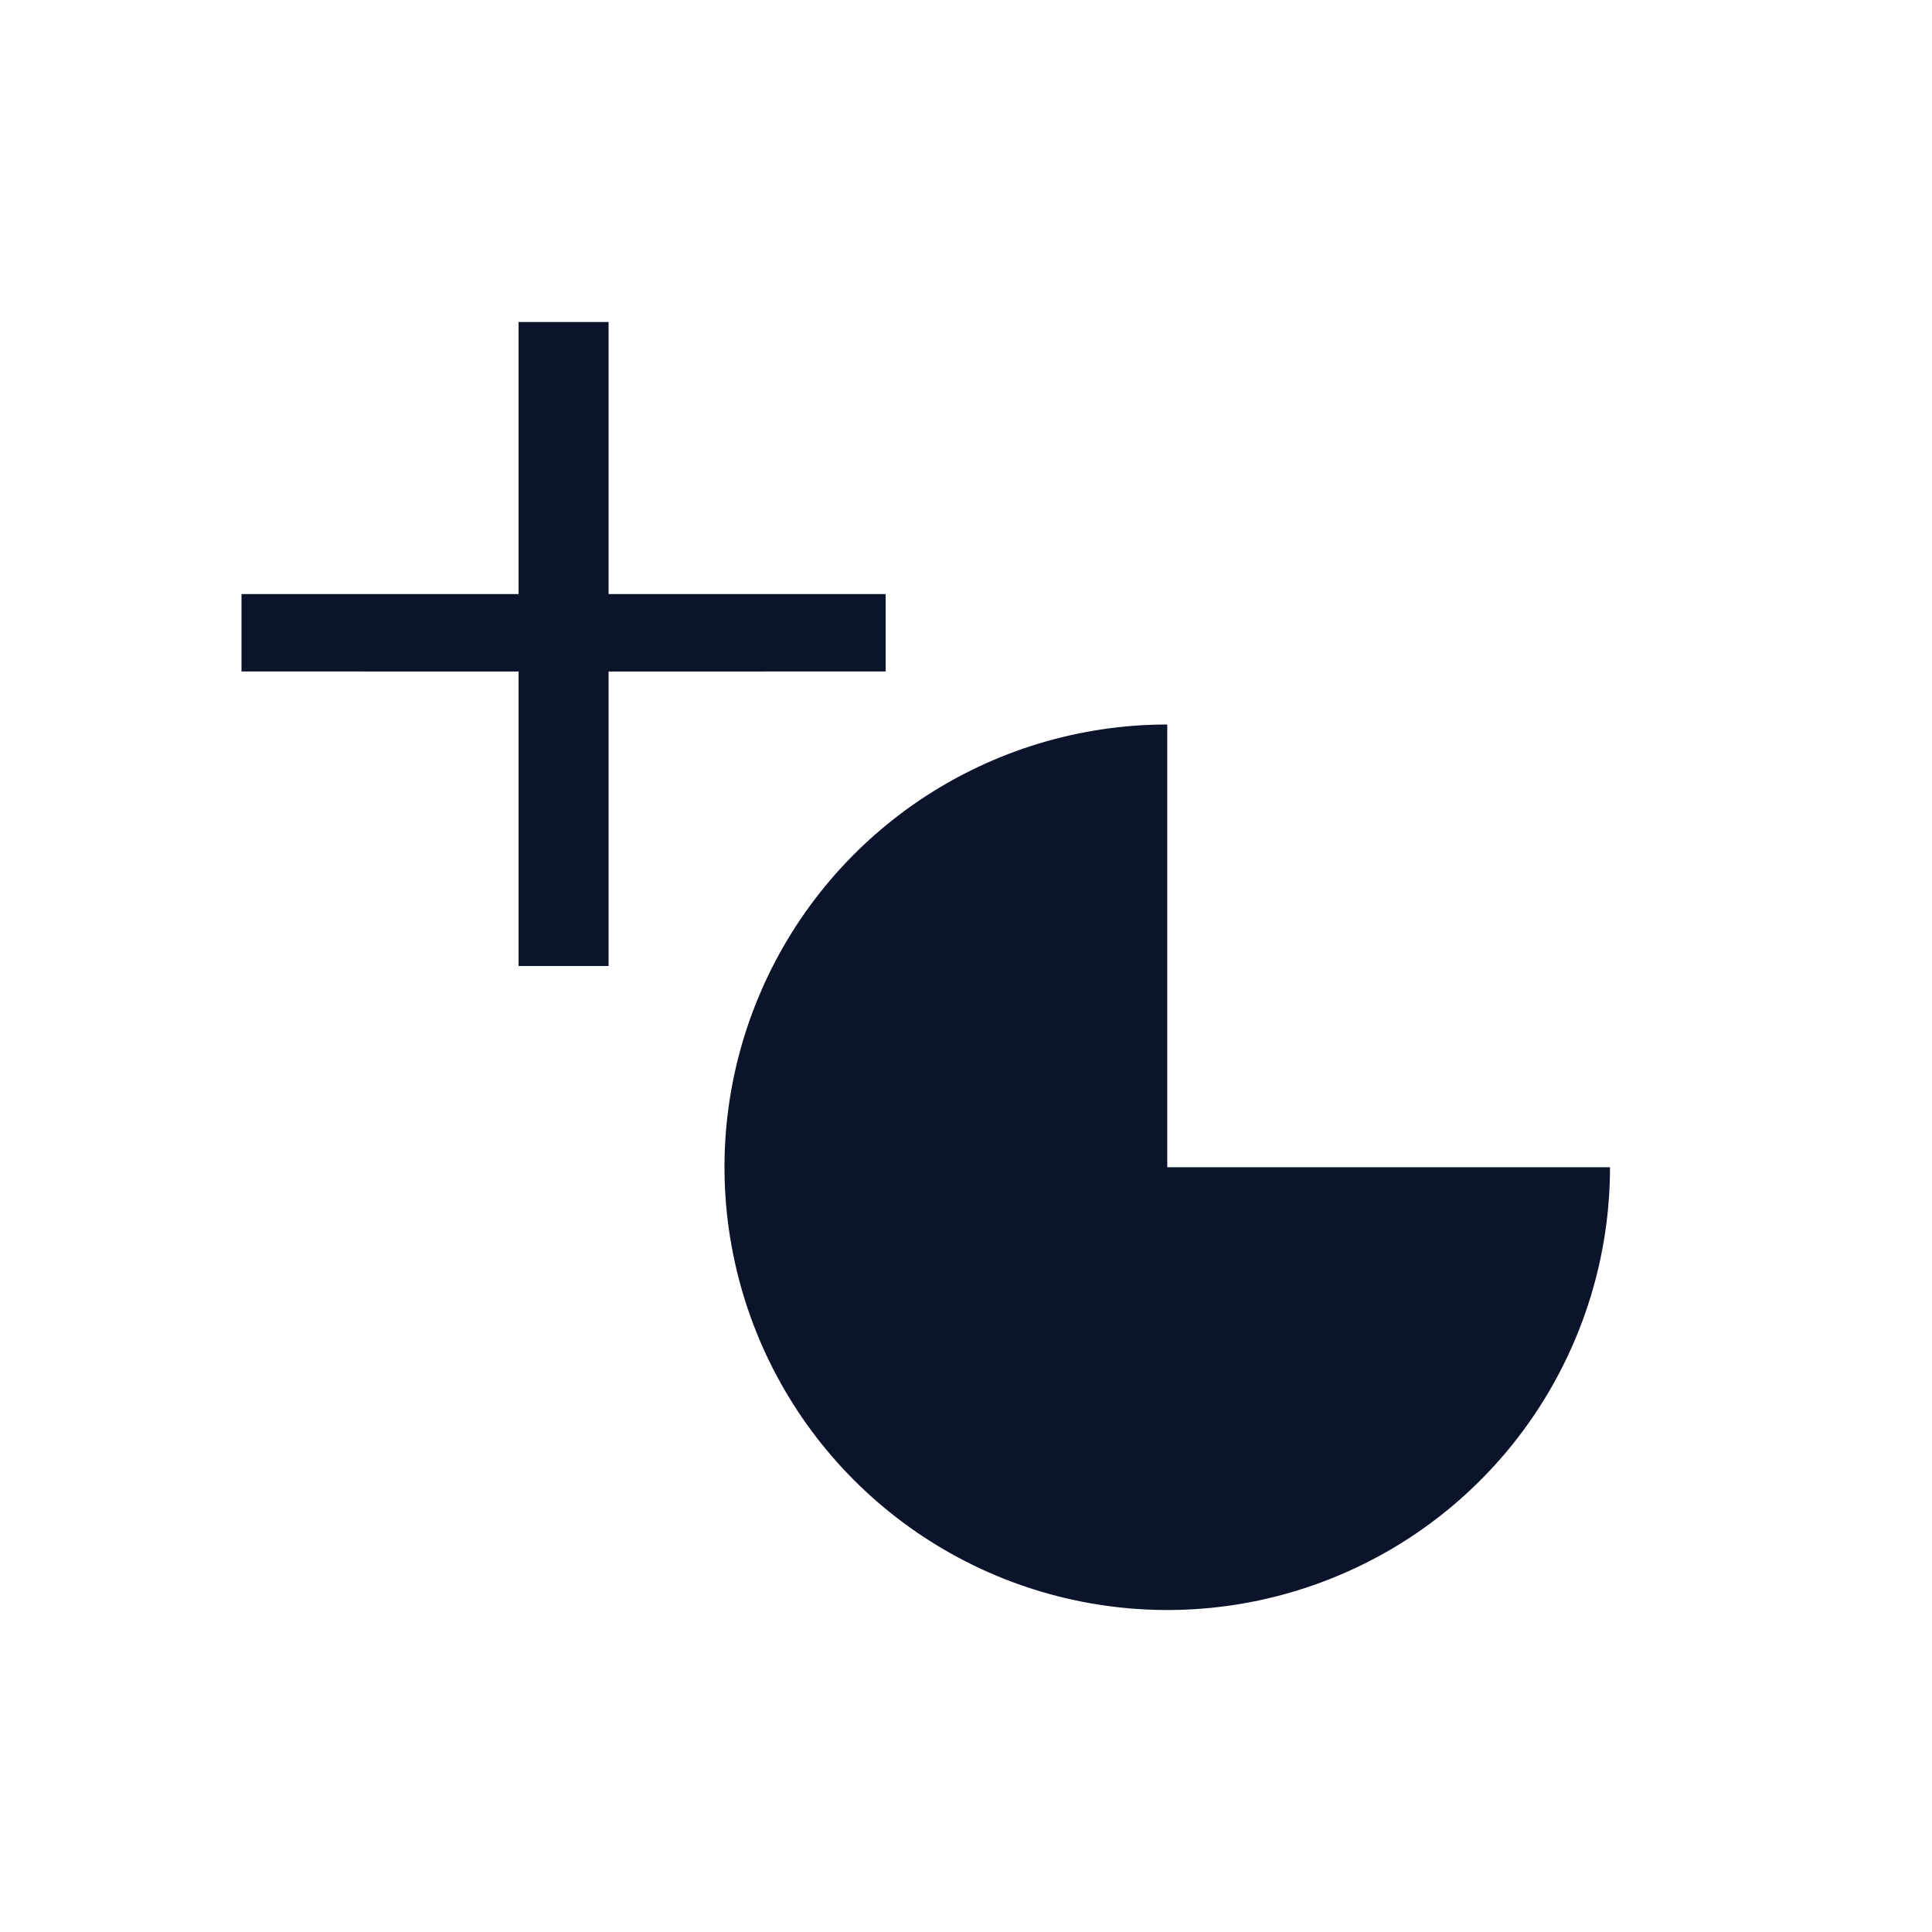
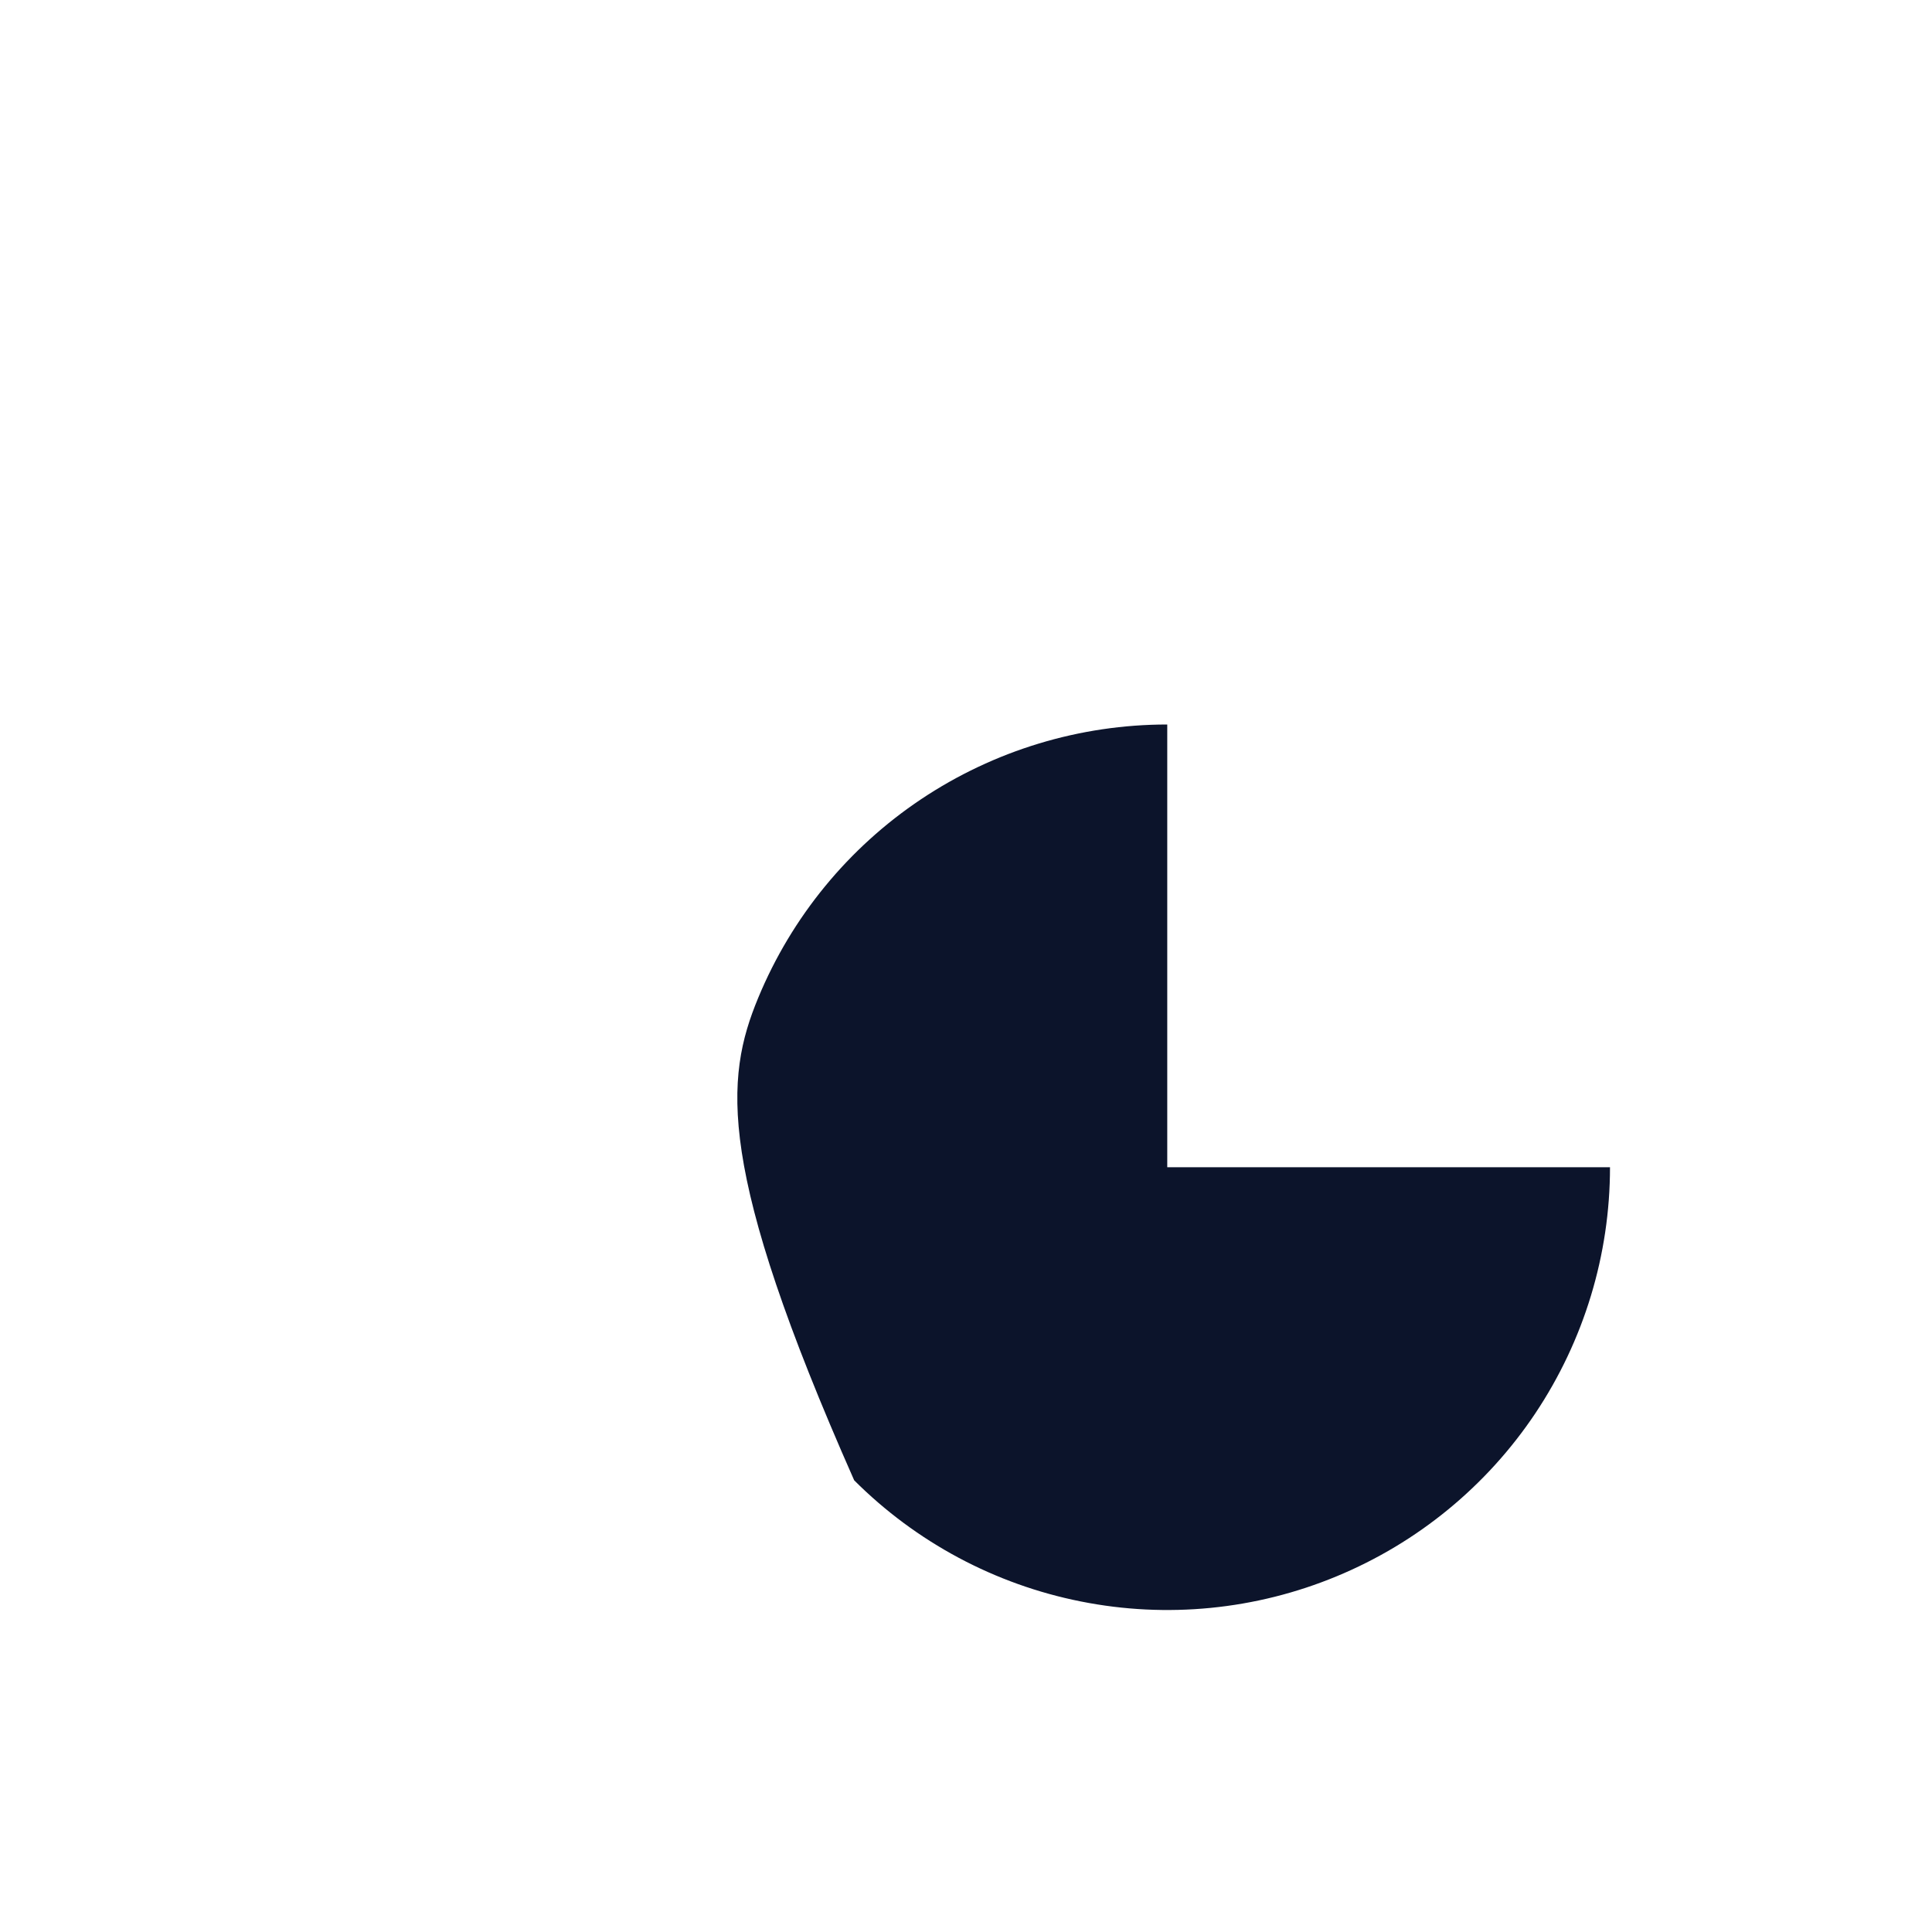
<svg xmlns="http://www.w3.org/2000/svg" width="24" height="24" viewBox="0 0 24 24" fill="none">
-   <path d="M20 14.5C20 15.588 19.677 16.651 19.073 17.556C18.469 18.46 17.61 19.165 16.605 19.581C15.6 19.998 14.494 20.107 13.427 19.894C12.36 19.682 11.38 19.158 10.611 18.389C9.842 17.62 9.318 16.64 9.106 15.573C8.893 14.506 9.002 13.4 9.419 12.395C9.835 11.39 10.54 10.531 11.444 9.927C12.349 9.323 13.412 9 14.5 9V14.5H20Z" fill="#0C142B" />
-   <path d="M7.56 7.38L7.56 4H6.442L6.442 7.38L3 7.38V8.341L6.442 8.342L6.442 12H7.56L7.56 8.342L11.002 8.341V7.38L7.56 7.38Z" fill="#0C142B" />
+   <path d="M20 14.5C20 15.588 19.677 16.651 19.073 17.556C18.469 18.46 17.61 19.165 16.605 19.581C15.6 19.998 14.494 20.107 13.427 19.894C12.36 19.682 11.38 19.158 10.611 18.389C8.893 14.506 9.002 13.4 9.419 12.395C9.835 11.39 10.54 10.531 11.444 9.927C12.349 9.323 13.412 9 14.5 9V14.5H20Z" fill="#0C142B" />
</svg>